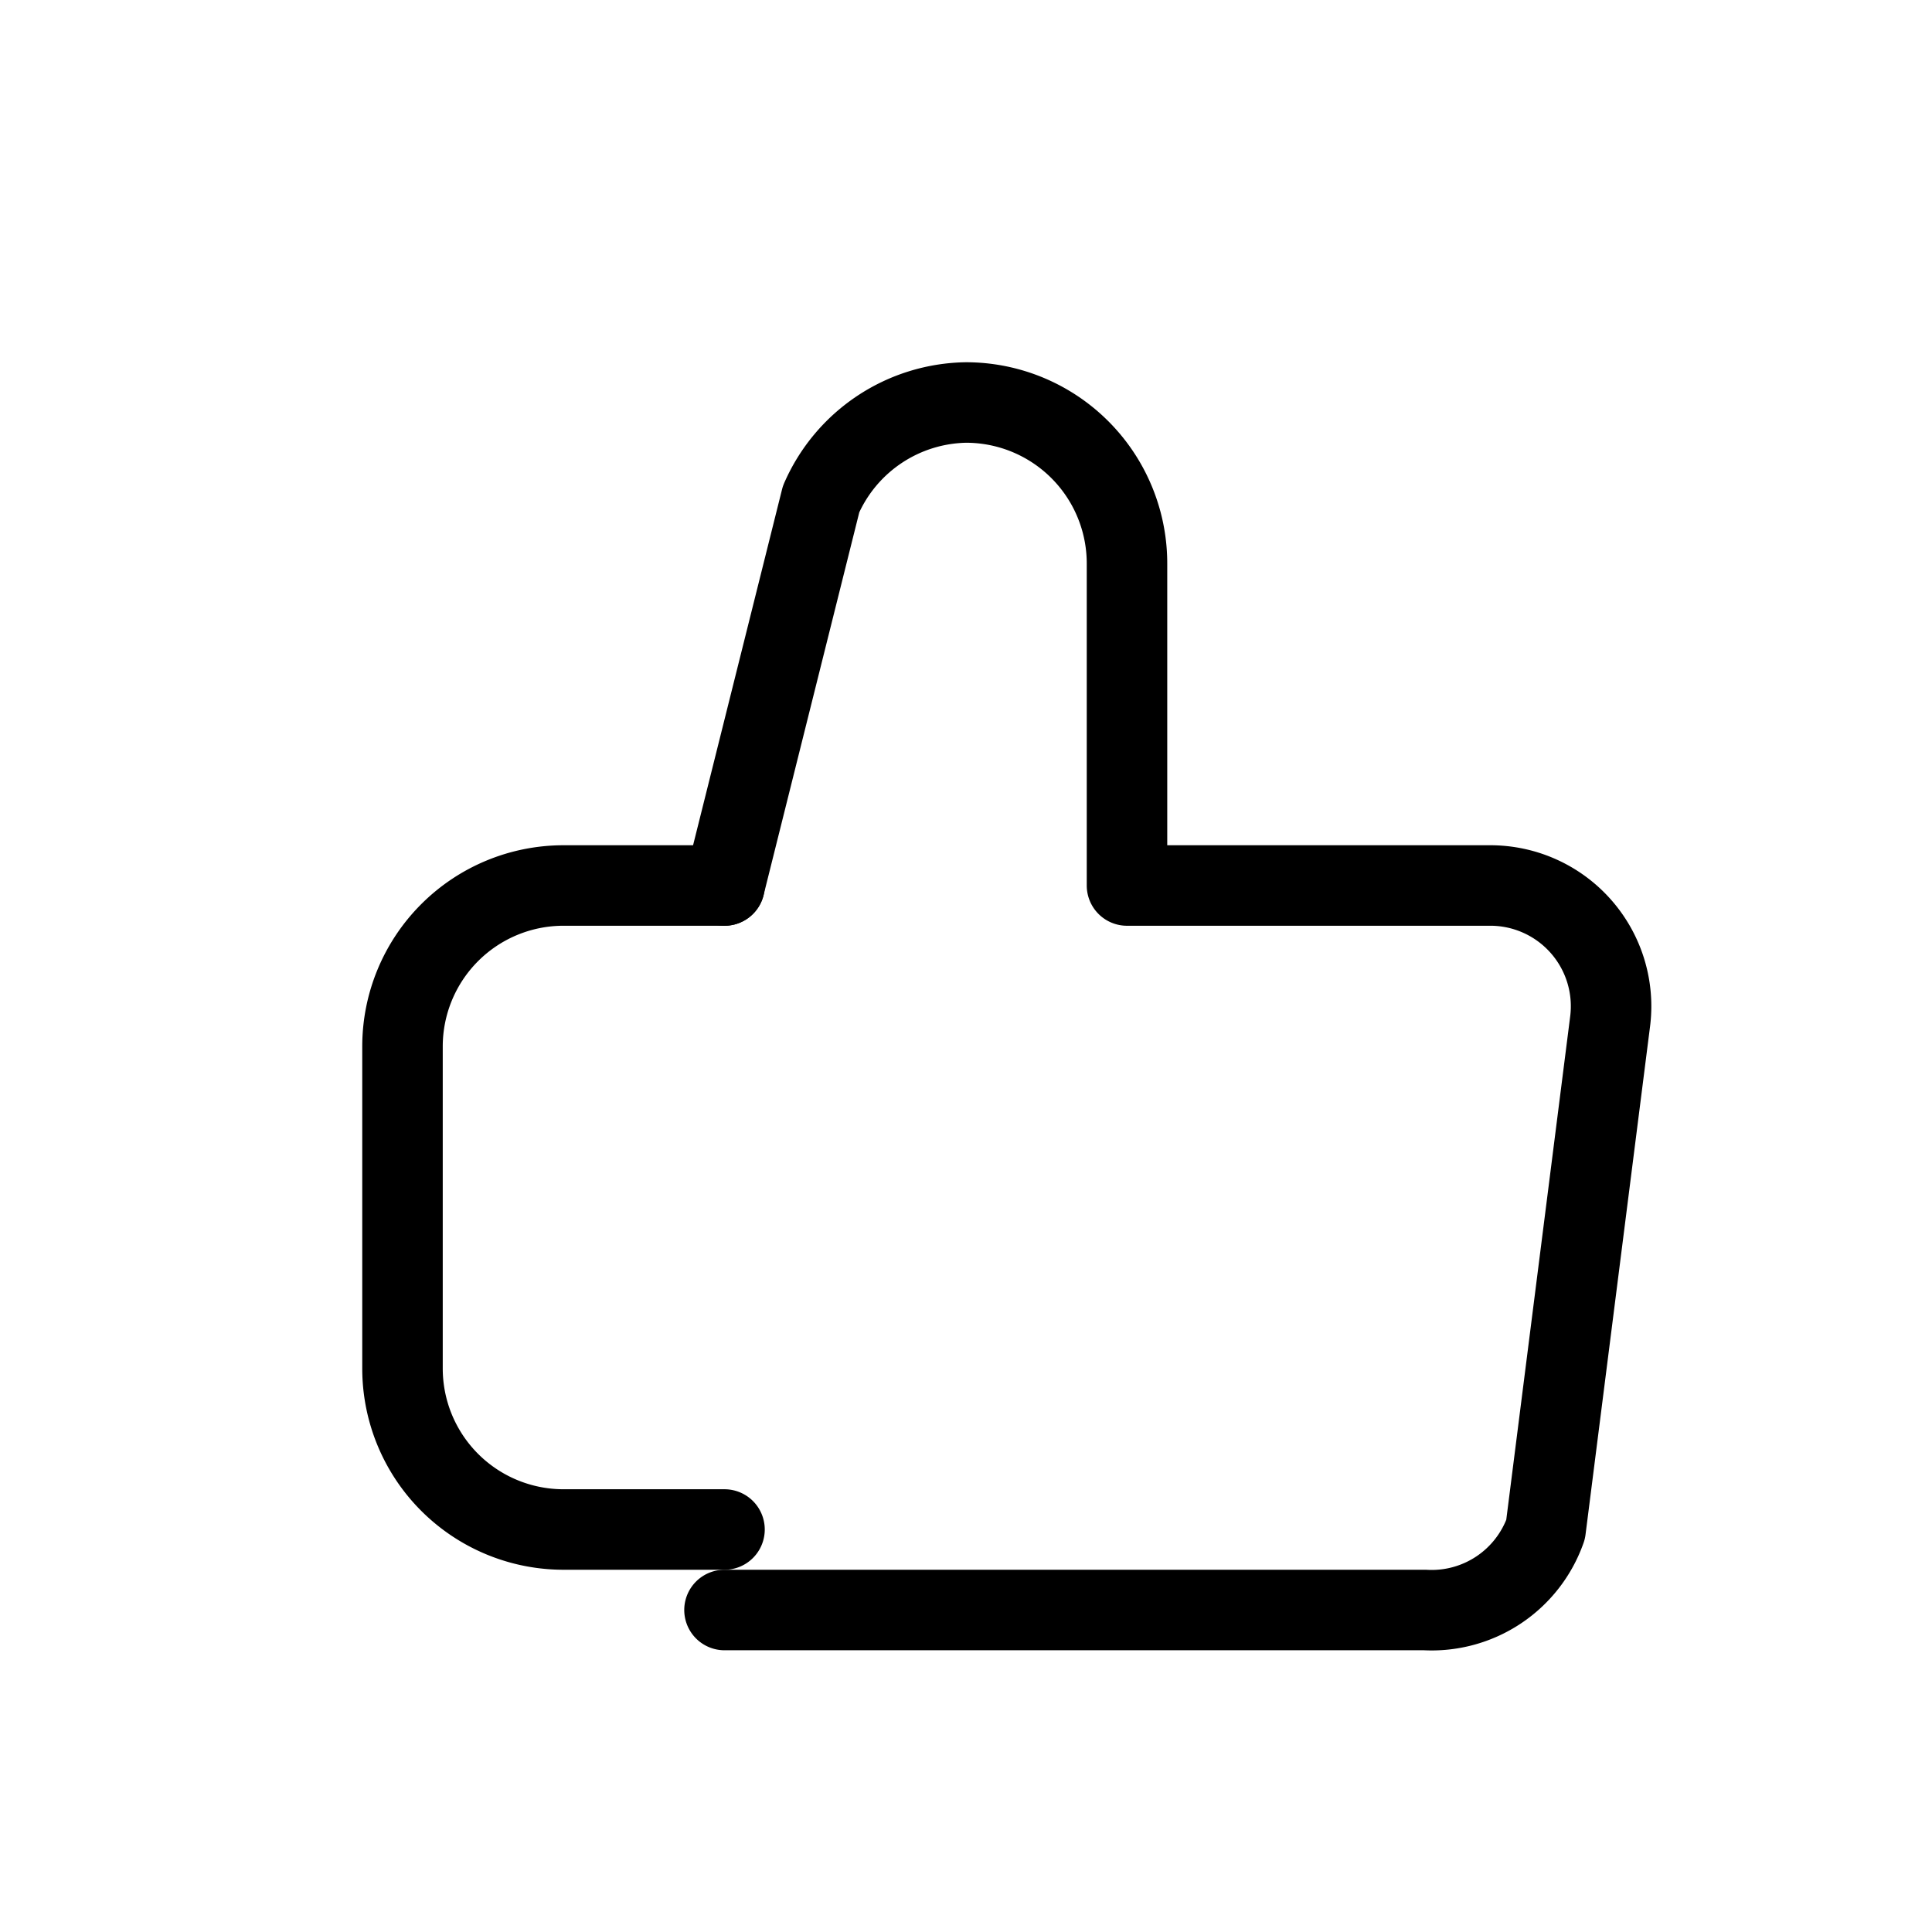
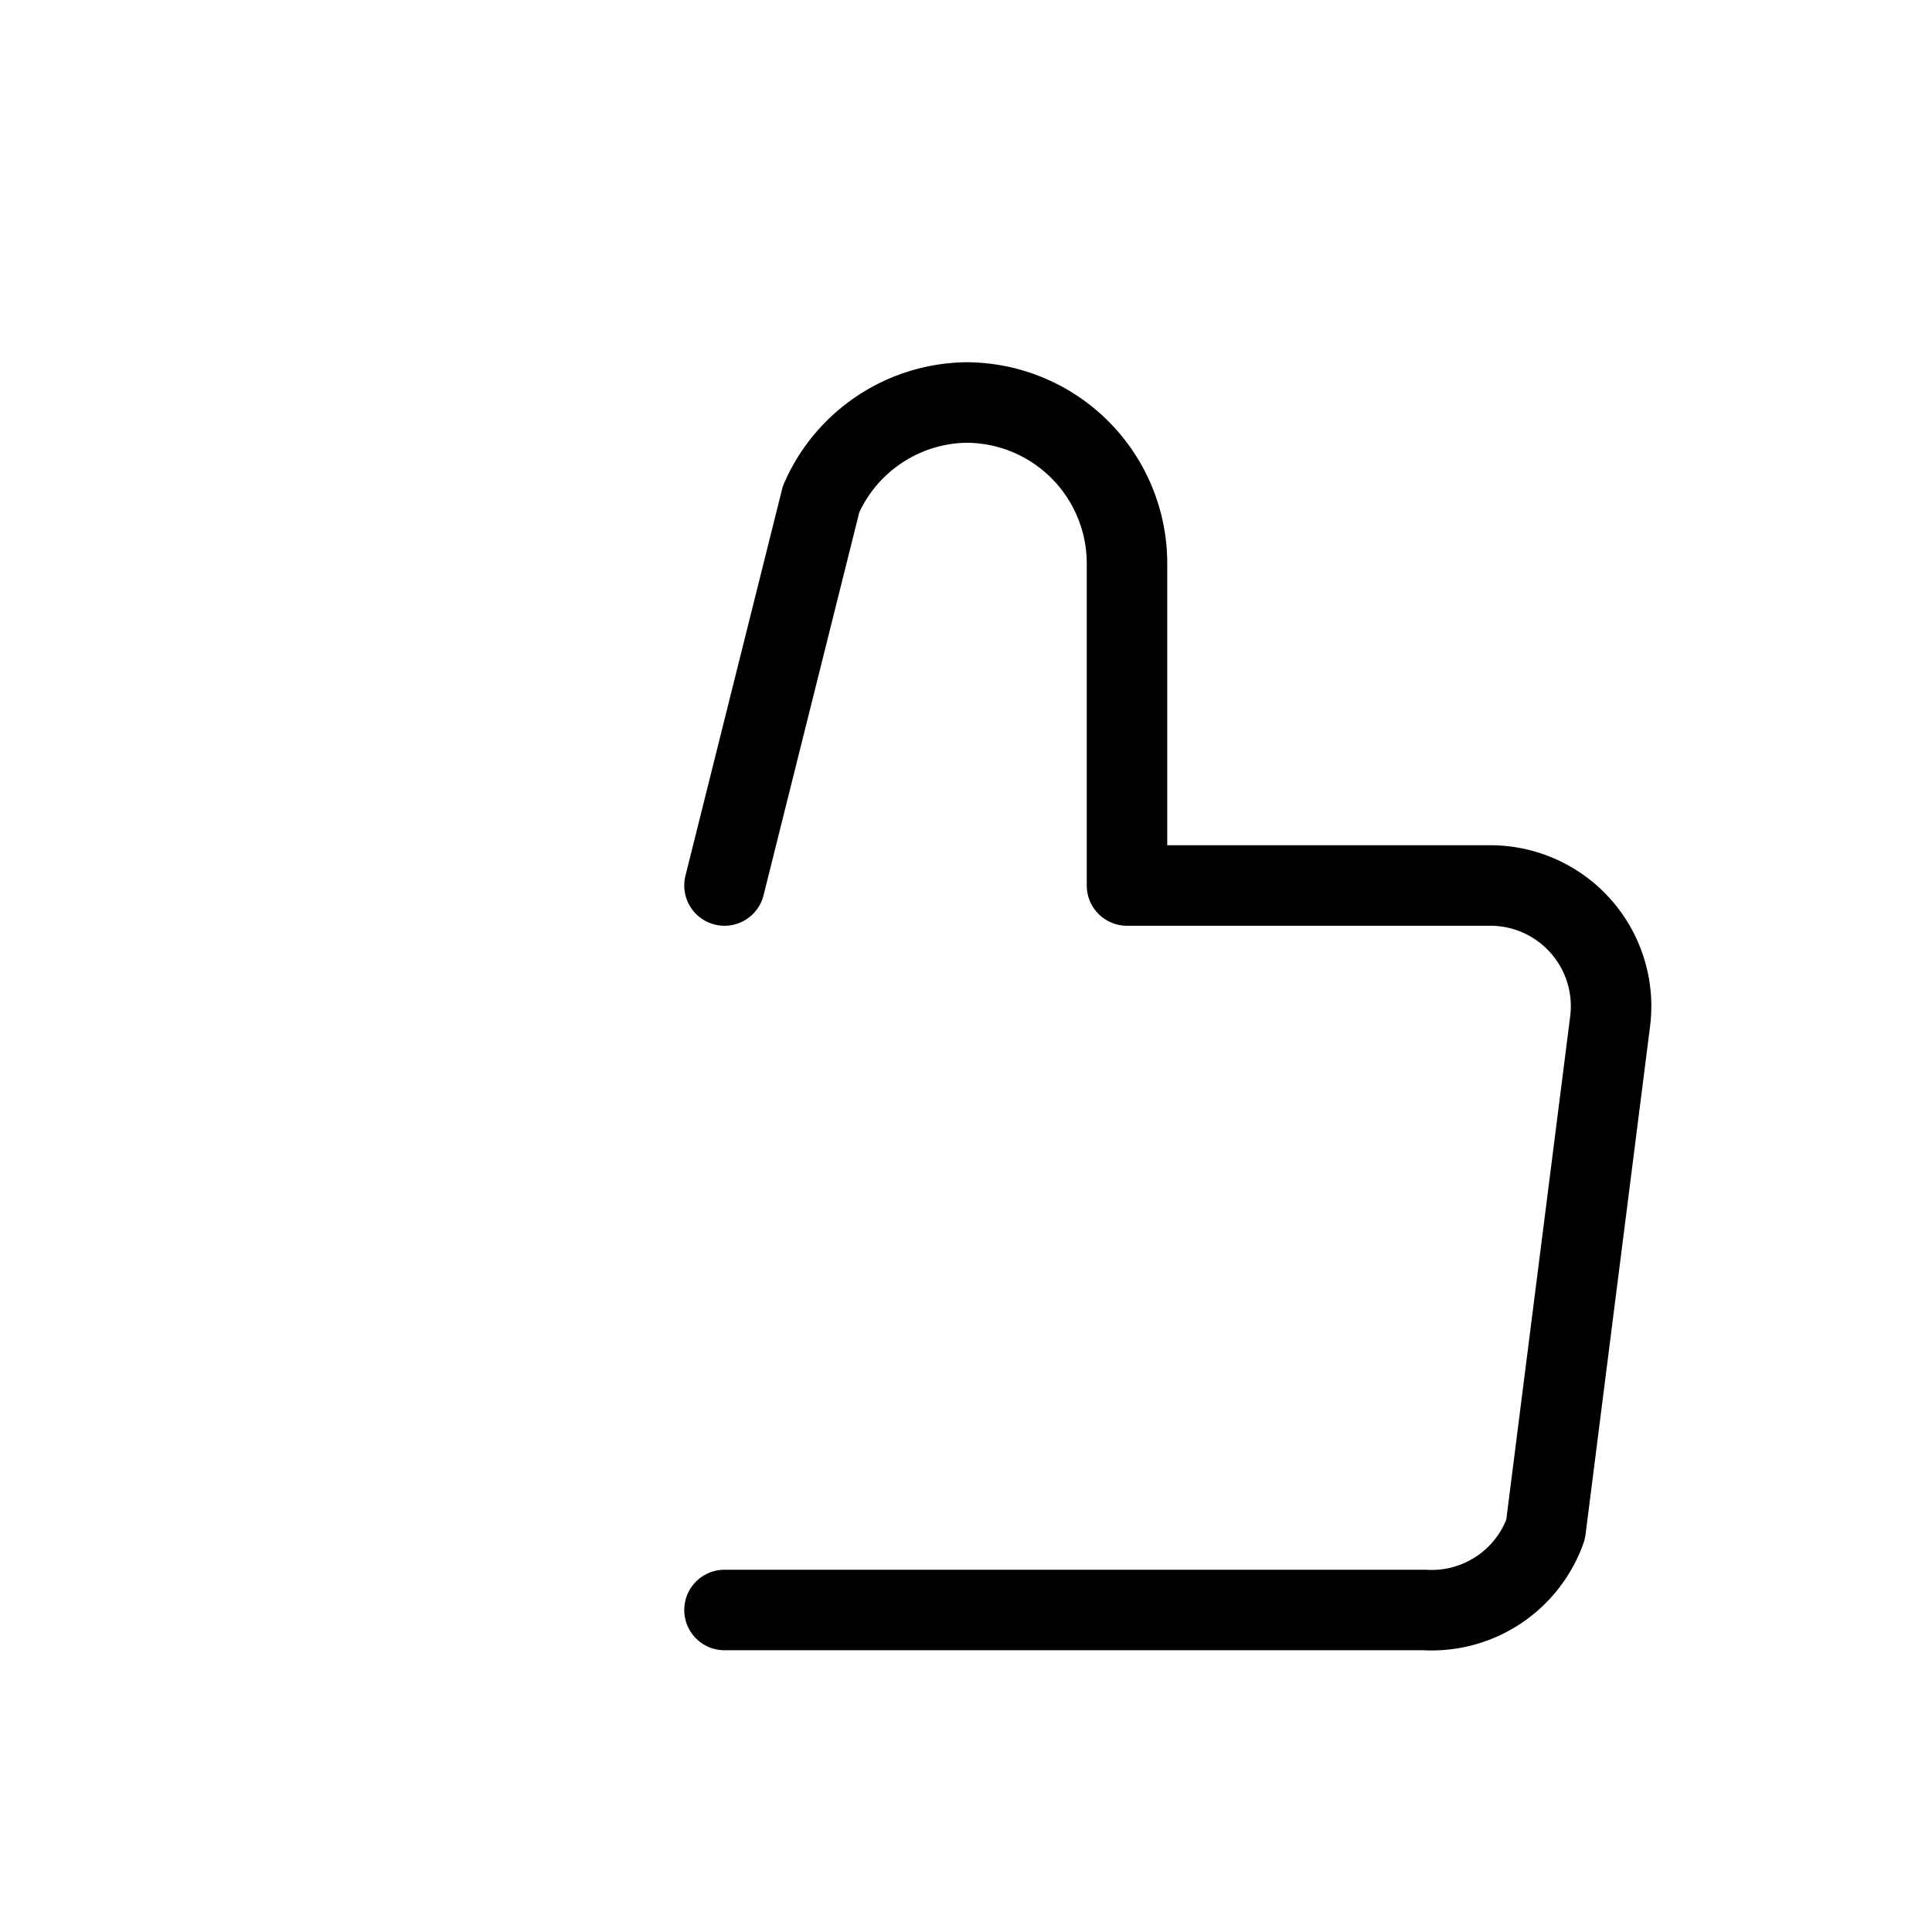
<svg xmlns="http://www.w3.org/2000/svg" viewBox="0 0 24 24" fill="none" stroke="#000" stroke-width="1" stroke-linecap="round" stroke-linejoin="round">
-   <path d="M9 11h-2a2 2 0 00-2 2v4a2 2 0 002 2h2" />
  <path d="M9 11l1.2-4.8A2 2 0 0112 5h0a2 2 0 012 2v4h4.5a1.5 1.5 0 011.5 1.7l-.8 6.3A1.5 1.5 0 0117.7 20H9" />
</svg>